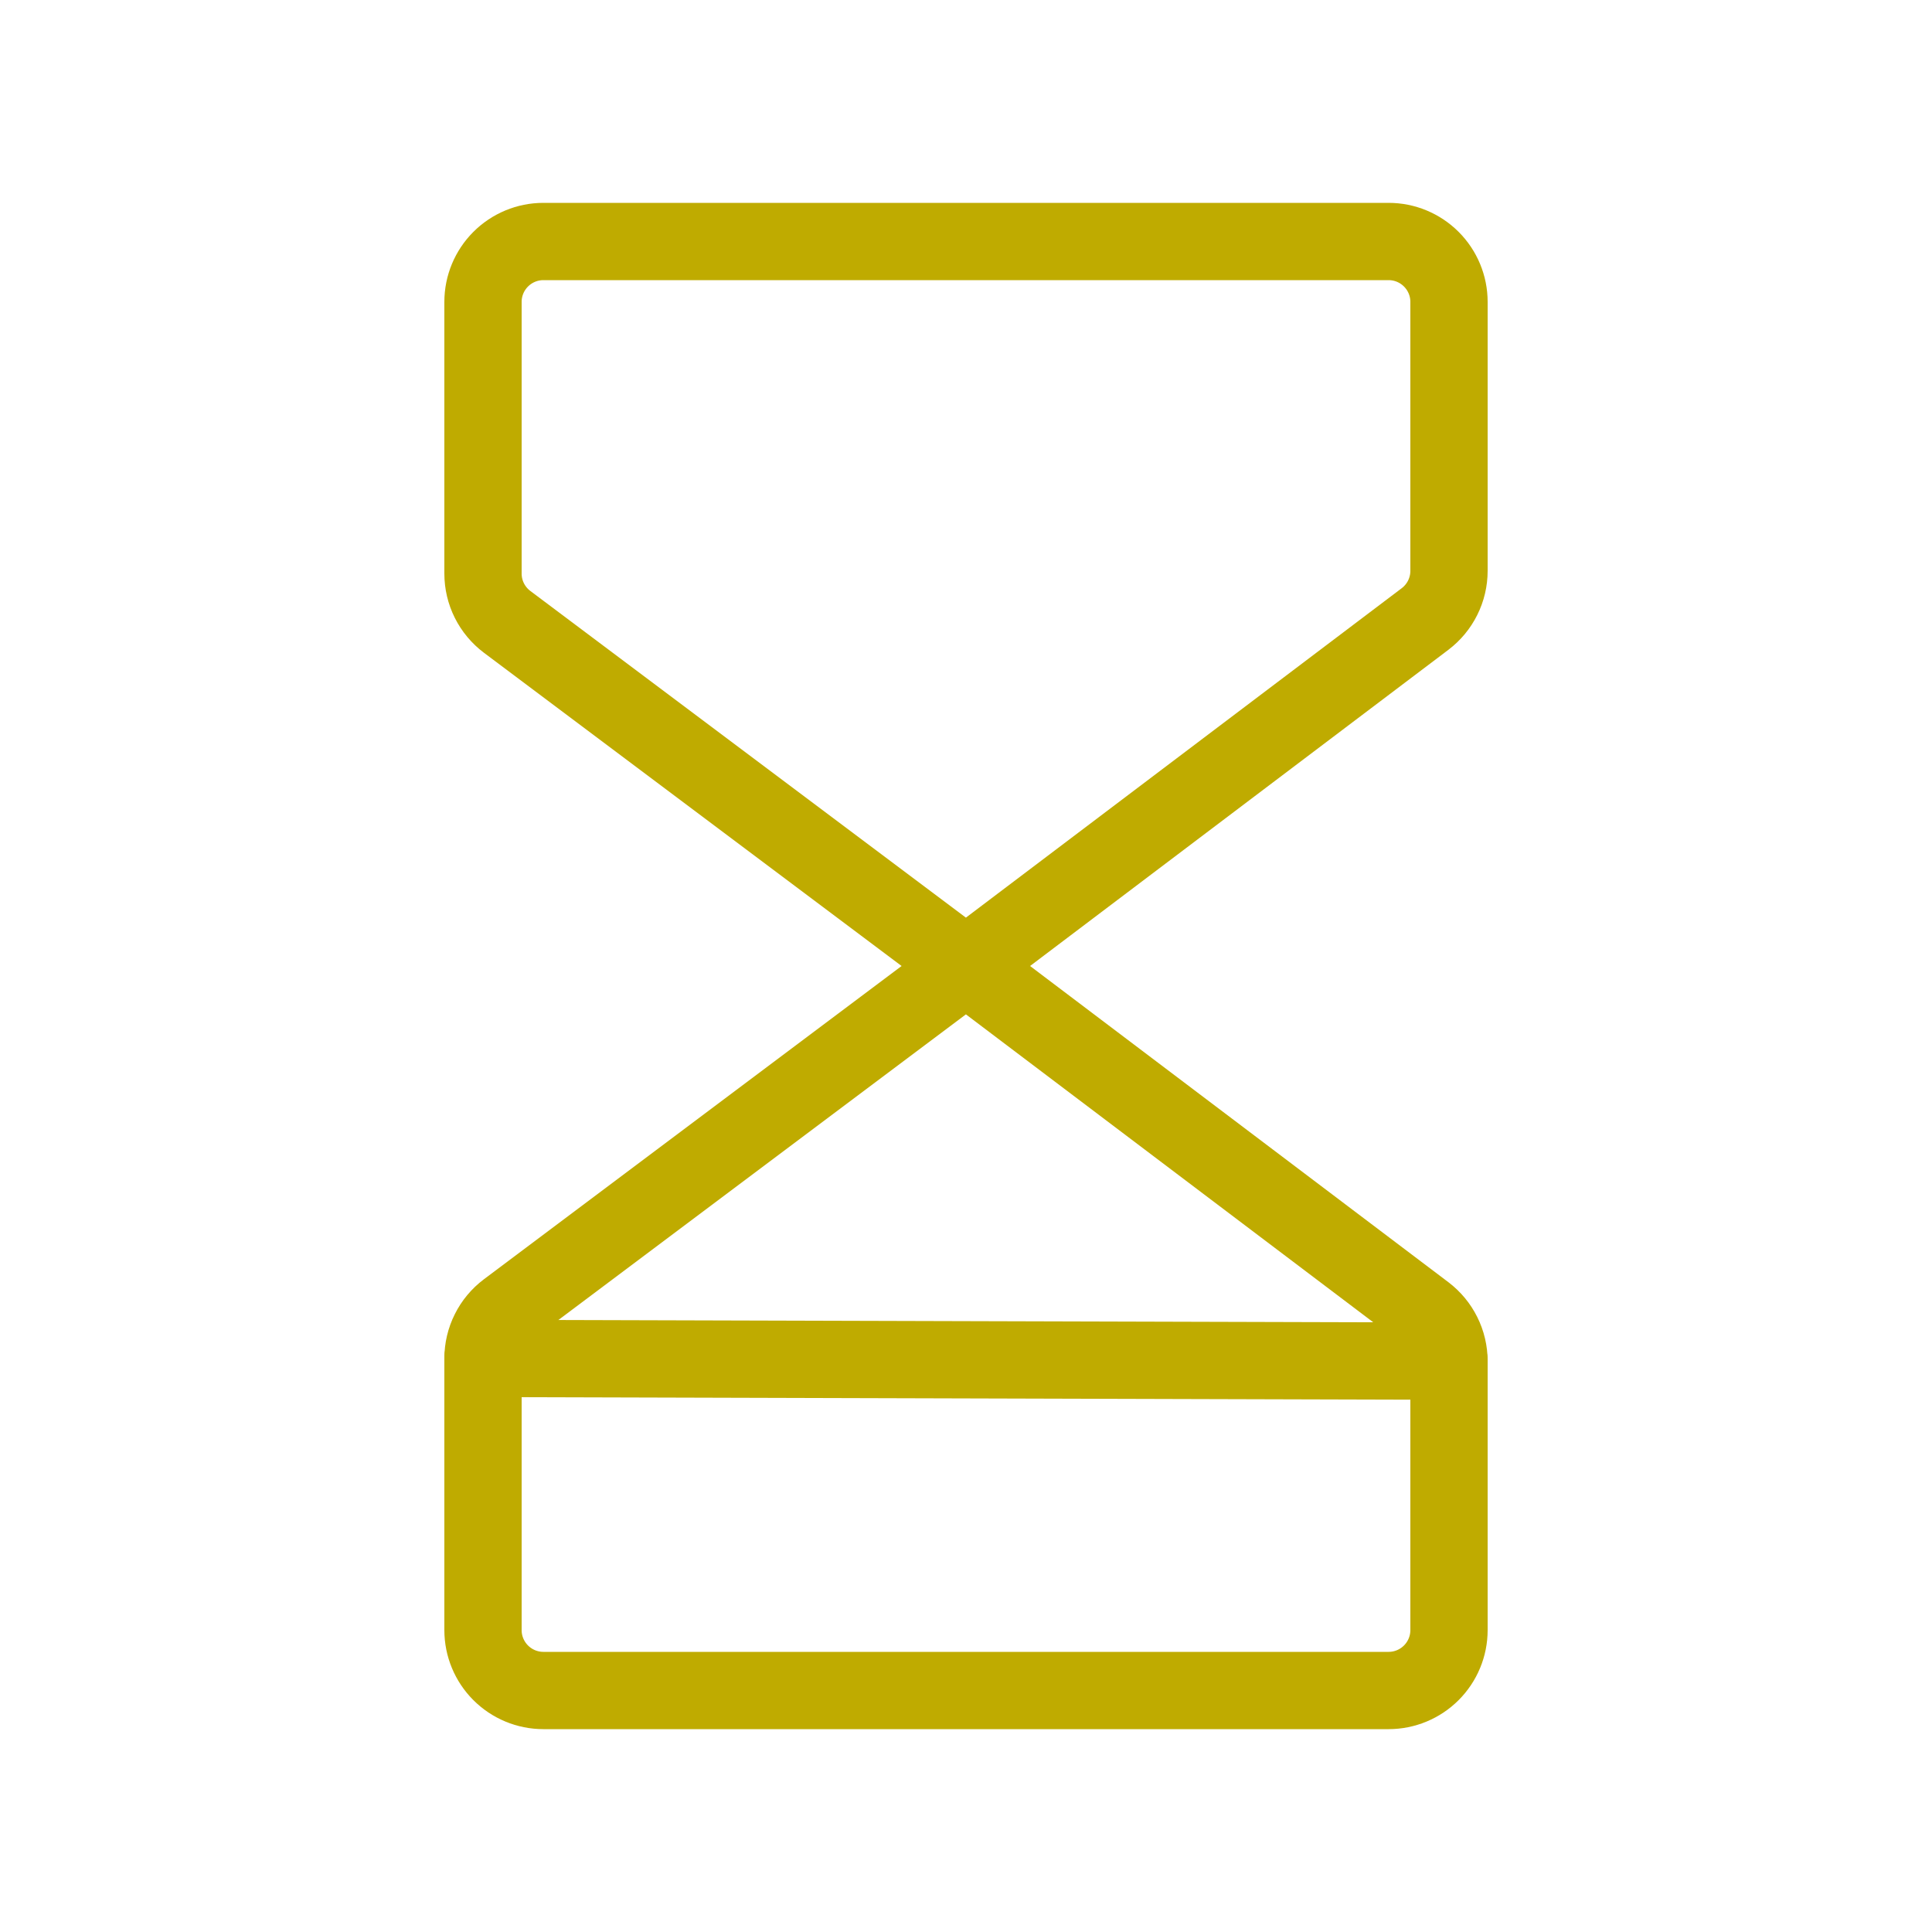
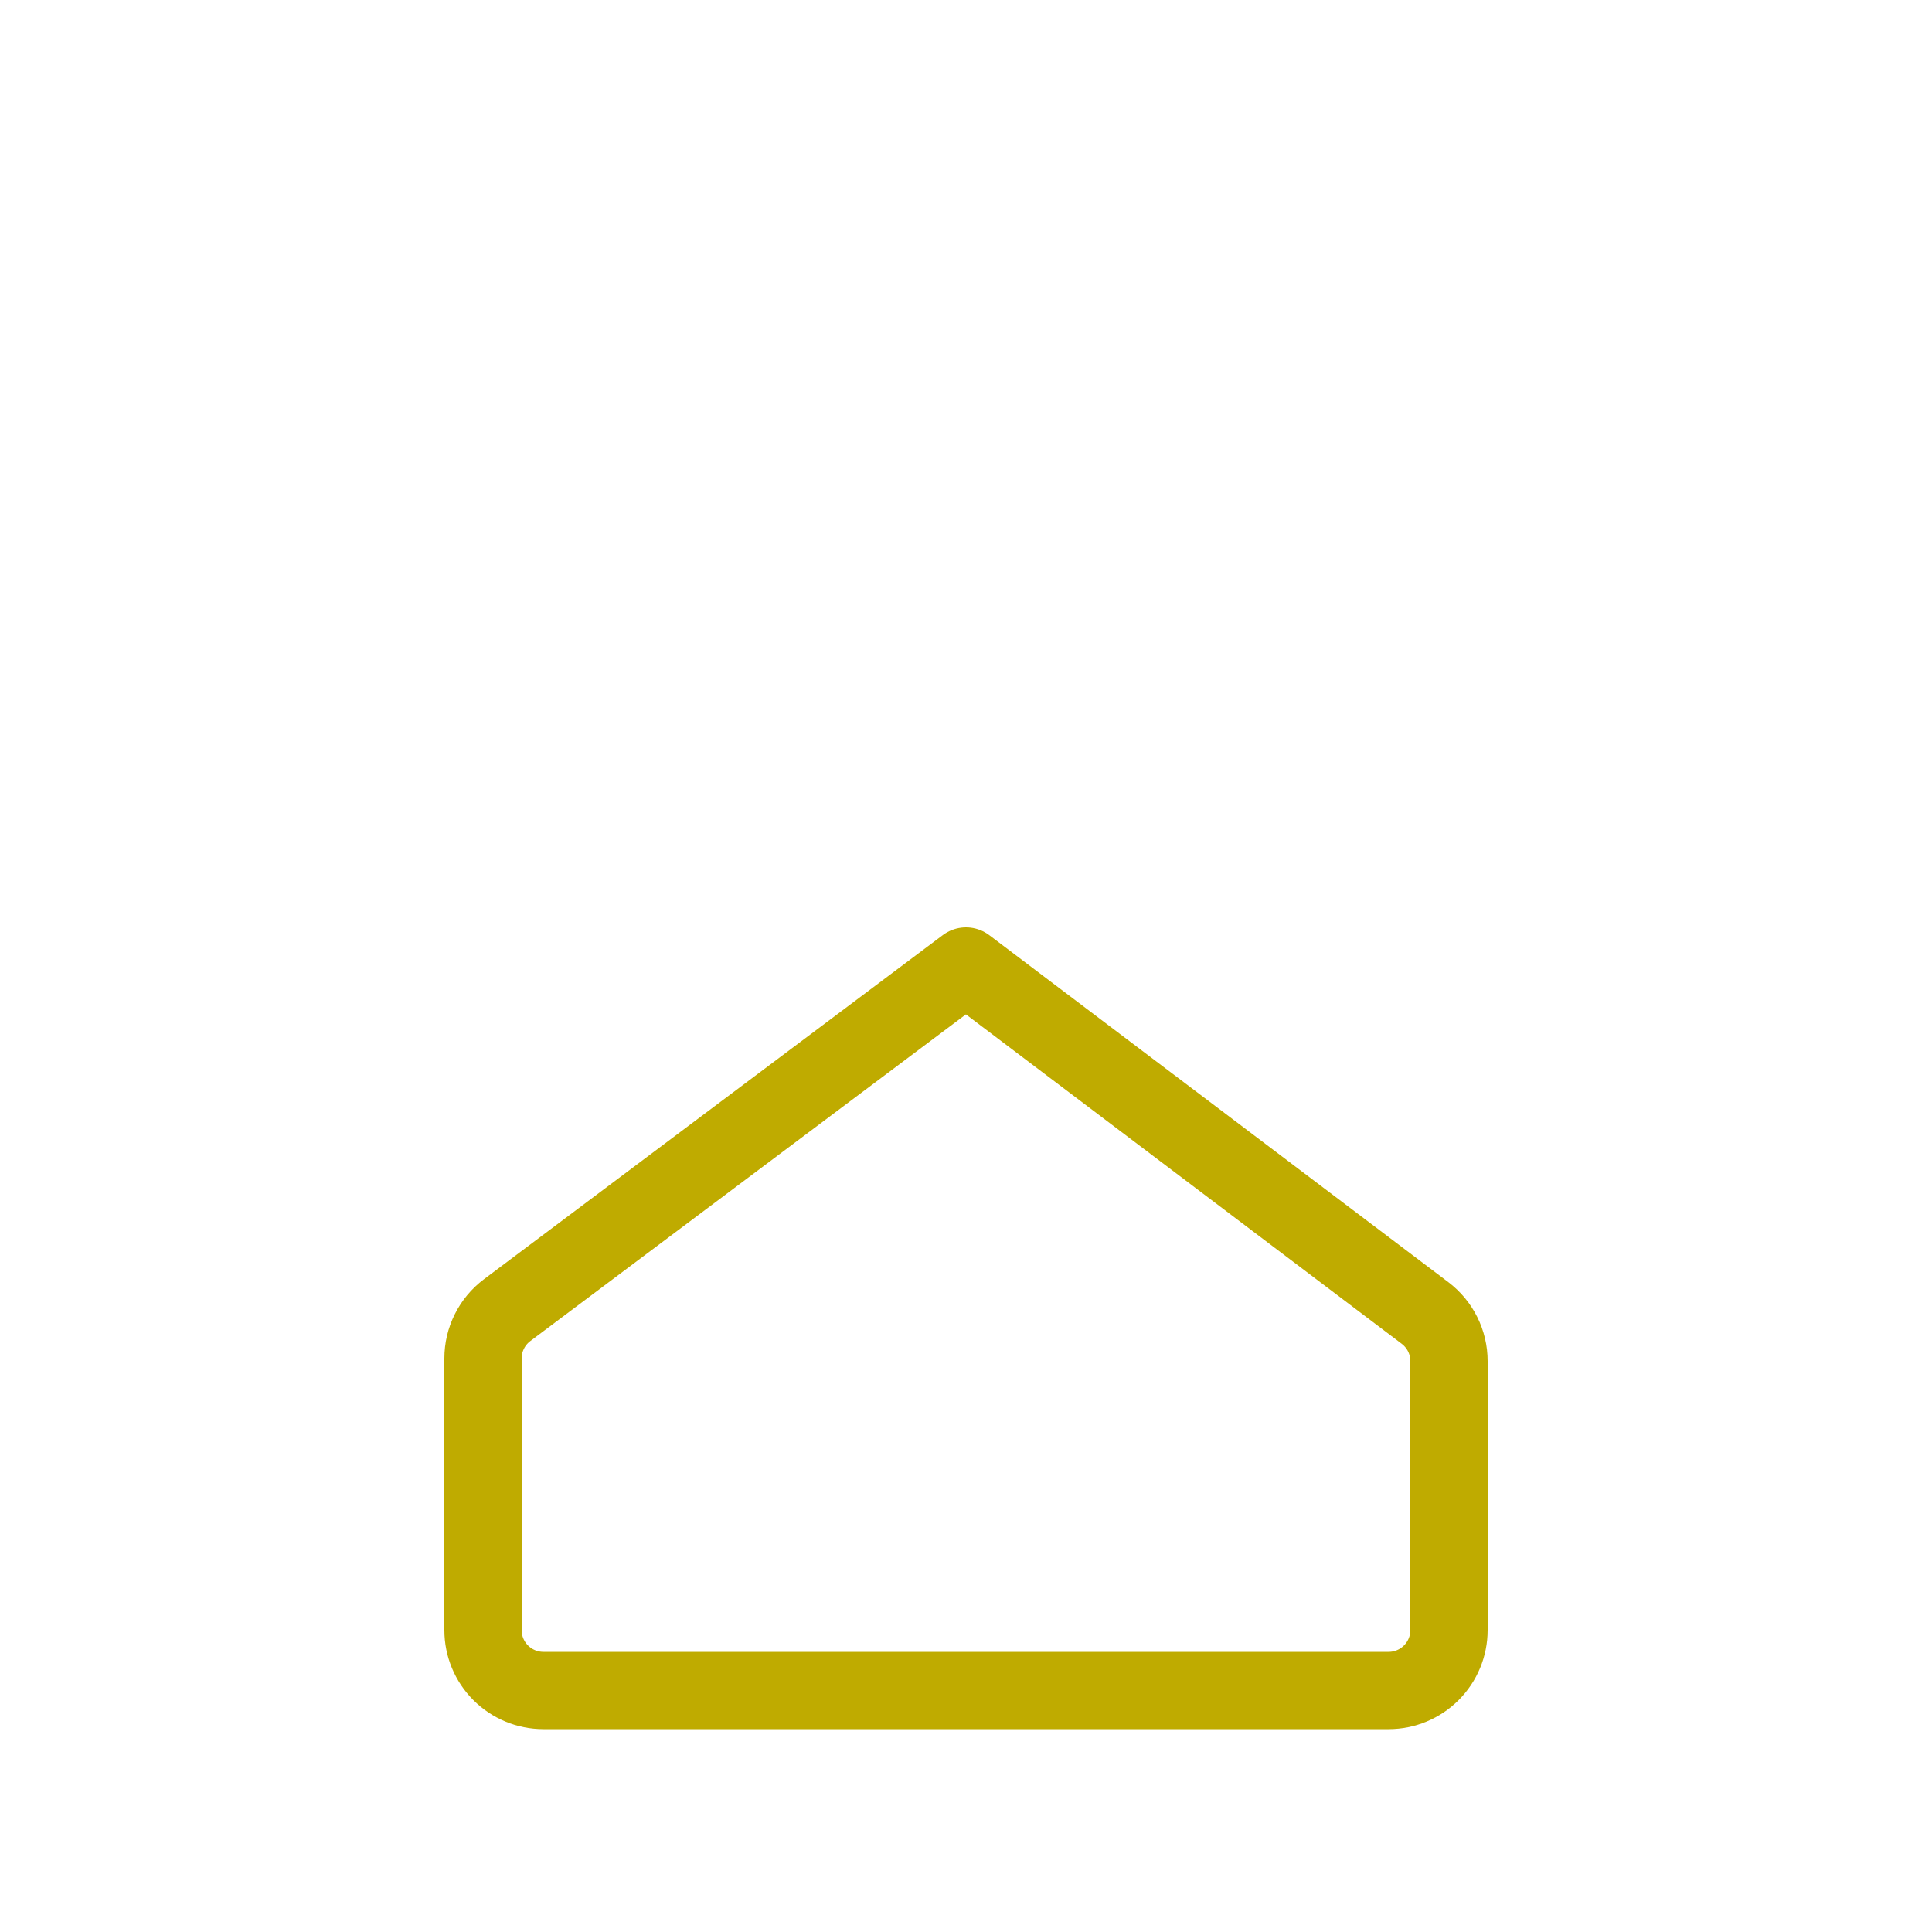
<svg xmlns="http://www.w3.org/2000/svg" width="50" height="50" viewBox="0 0 50 50" fill="none">
-   <path d="M25 25L13.125 16.094C12.931 15.948 12.773 15.759 12.665 15.543C12.556 15.326 12.5 15.086 12.5 14.844V7.812C12.5 7.398 12.665 7.001 12.958 6.708C13.251 6.415 13.648 6.25 14.062 6.25H35.938C36.352 6.25 36.749 6.415 37.042 6.708C37.335 7.001 37.5 7.398 37.5 7.812V14.774C37.5 15.015 37.444 15.254 37.336 15.47C37.229 15.686 37.072 15.874 36.88 16.02L25 25Z" stroke="#BFAB00" stroke-width="2" stroke-linecap="round" stroke-linejoin="round" />
  <path d="M25 25L13.125 33.906C12.931 34.052 12.773 34.24 12.665 34.458C12.556 34.674 12.5 34.914 12.5 35.156V42.188C12.5 42.602 12.665 42.999 12.958 43.292C13.251 43.585 13.648 43.75 14.062 43.75H35.938C36.352 43.75 36.749 43.585 37.042 43.292C37.335 42.999 37.5 42.602 37.5 42.188V35.226C37.5 34.985 37.444 34.746 37.336 34.53C37.229 34.314 37.072 34.126 36.88 33.98L25 25Z" stroke="#BFAB00" stroke-width="2" stroke-linecap="round" stroke-linejoin="round" />
-   <path d="M37.5 35.226L12.5 35.156" stroke="#BFAB00" stroke-width="2" stroke-linecap="round" stroke-linejoin="round" />
</svg>